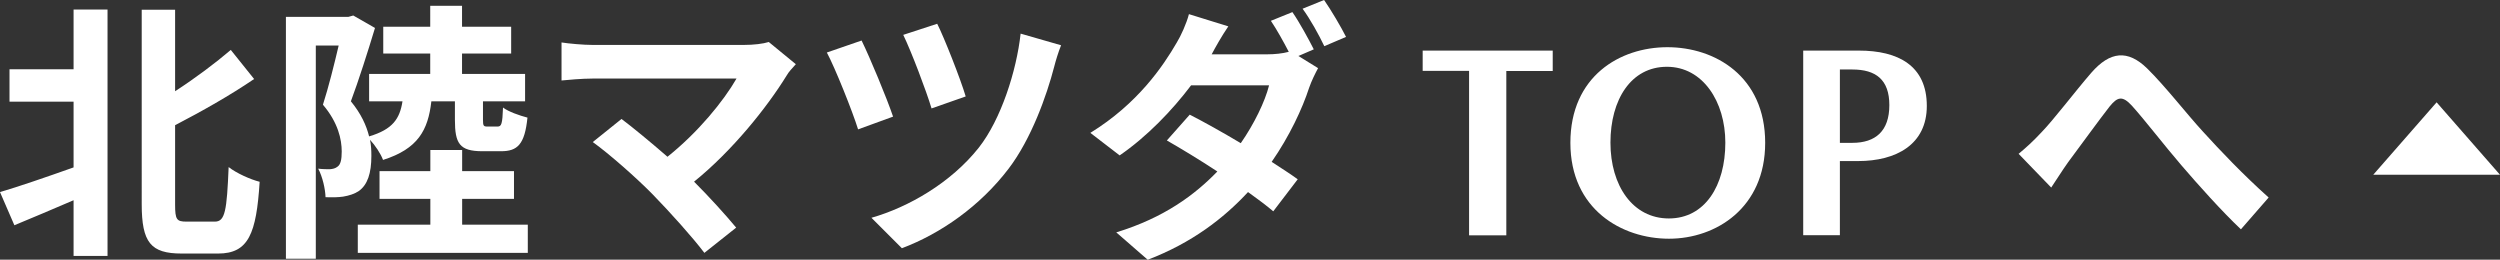
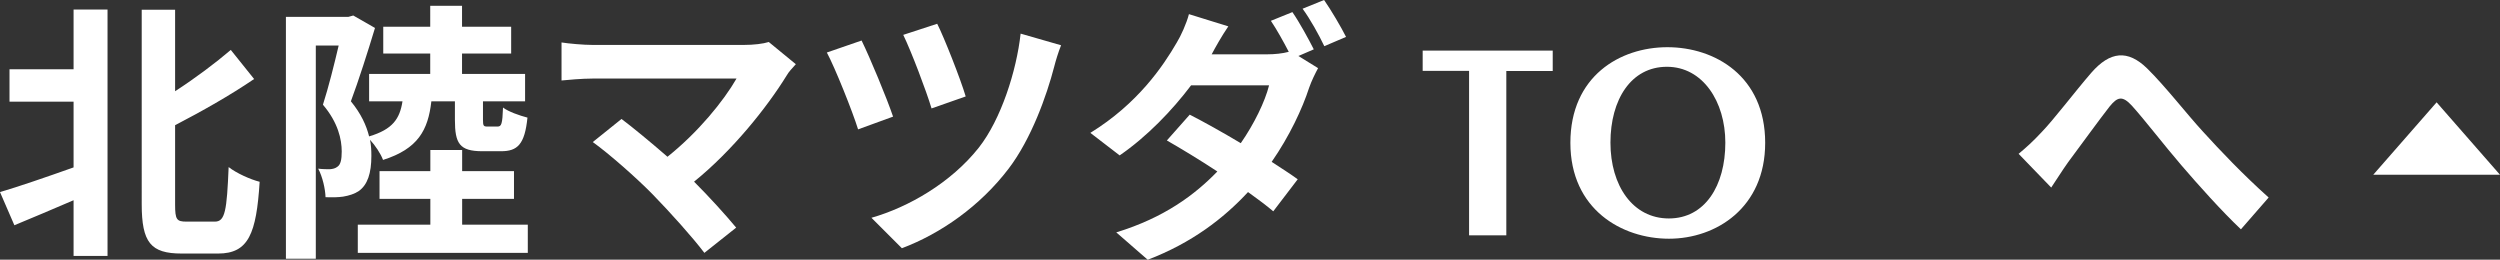
<svg xmlns="http://www.w3.org/2000/svg" id="_レイヤー_2" data-name="レイヤー 2" viewBox="0 0 220.87 22.94">
  <rect x="0" y="0" width="220.87" height="22.94" fill="#333333" stroke="none" />
  <defs>
    <style>
      .cls-1 {
        fill: #fff;
      }
    </style>
  </defs>
  <g id="_デザイン" data-name="デザイン">
    <g>
      <path class="cls-1" d="M6.5.84h3v21.77h-3v-4.92c-1.82.79-3.67,1.56-5.23,2.21l-1.27-2.93c1.63-.48,4.08-1.32,6.5-2.18v-5.81H.84v-2.86h5.66V.84ZM18.98,19.58c.91,0,1.06-.96,1.22-4.82.7.55,1.94,1.1,2.74,1.3-.29,4.58-.98,6.34-3.67,6.34h-3.22c-2.74,0-3.53-.98-3.53-4.37V.86h2.95v7.2c1.82-1.18,3.6-2.52,4.92-3.65l2.06,2.57c-2.11,1.44-4.63,2.86-6.98,4.08v7.01c0,1.34.14,1.51,1.01,1.51h2.5Z" />
      <path class="cls-1" d="M38.11,8.95c-.29,2.55-1.18,4.2-4.27,5.18-.19-.53-.7-1.3-1.15-1.78.1.48.12.96.12,1.42,0,1.54-.34,2.55-1.1,3.1-.38.26-.86.41-1.39.5-.46.07-1.01.07-1.56.05-.02-.7-.26-1.8-.65-2.52.41.05.75.05,1.03.05.26-.02.48-.07.67-.22.29-.19.38-.65.38-1.35,0-1.05-.31-2.54-1.66-4.13.48-1.49,1.01-3.6,1.39-5.23h-2.02v18.84h-2.64V1.49h5.52l.43-.12,1.92,1.1c-.62,2.06-1.44,4.63-2.13,6.48.91,1.11,1.37,2.14,1.61,3.1,2.09-.62,2.71-1.56,2.95-3.1h-2.95v-2.42h5.4v-1.8h-4.15v-2.37h4.15V.51h2.81v1.85h4.34v2.37h-4.34v1.8h5.57v2.42h-3.72v1.63c0,.53.05.6.38.6h.91c.34,0,.43-.22.48-1.68.46.36,1.49.72,2.16.89-.24,2.38-.89,2.97-2.33,2.97h-1.66c-2.02,0-2.42-.69-2.42-2.78v-1.63h-2.09ZM46.63,19.85v2.49h-15.02v-2.49h6.41v-2.28h-4.49v-2.45h4.49v-1.87h2.81v1.87h4.58v2.45h-4.58v2.28h5.81Z" />
      <path class="cls-1" d="M70.32,5.66c-.34.38-.65.7-.82,1.01-1.73,2.81-4.8,6.65-8.18,9.38,1.37,1.37,2.78,2.93,3.72,4.06l-2.81,2.23c-1.01-1.34-3.02-3.58-4.58-5.18-1.39-1.42-3.84-3.58-5.28-4.61l2.54-2.04c.96.72,2.54,2.02,4.06,3.34,2.71-2.16,4.97-4.94,6.1-6.91h-12.7c-.96,0-2.26.12-2.76.17v-3.36c.62.1,1.94.22,2.76.22h13.32c.91,0,1.73-.1,2.23-.26l2.4,1.97Z" />
      <path class="cls-1" d="M78.91,10.3l-3.1,1.13c-.48-1.56-2.06-5.5-2.76-6.79l3.07-1.06c.74,1.51,2.23,5.09,2.78,6.72ZM93.74,4.01c-.24.6-.46,1.32-.6,1.87-.67,2.59-2.04,6.41-4.03,9.02-2.52,3.31-6,5.74-9.43,7.03l-2.69-2.69c3.29-.94,7.03-3.1,9.48-6.19,1.97-2.5,3.34-6.79,3.7-10.08l3.58,1.03ZM85.32,8.52l-3.02,1.06c-.46-1.54-1.78-5.02-2.5-6.5l3-.98c.6,1.18,2.06,4.87,2.52,6.43Z" />
      <path class="cls-1" d="M114.7,4.94l1.75,1.08c-.26.48-.58,1.13-.79,1.73-.6,1.85-1.73,4.27-3.31,6.55.89.58,1.7,1.1,2.3,1.54l-2.16,2.83c-.58-.5-1.37-1.08-2.23-1.7-2.16,2.33-4.97,4.49-8.86,5.98l-2.78-2.42c4.25-1.3,6.96-3.34,8.93-5.38-1.61-1.06-3.24-2.04-4.46-2.74l2.02-2.28c1.27.65,2.9,1.56,4.51,2.52,1.18-1.7,2.14-3.67,2.5-5.11h-6.89c-1.68,2.23-3.91,4.54-6.31,6.19l-2.59-1.99c4.2-2.59,6.43-5.9,7.63-7.97.36-.58.87-1.7,1.08-2.52l3.48,1.08c-.58.84-1.18,1.92-1.46,2.45l-.02.02h4.92c.65,0,1.34-.07,1.9-.22-.46-.89-1.06-1.97-1.58-2.74l1.9-.77c.6.86,1.44,2.4,1.89,3.29l-1.34.58ZM116.98,0c.62.89,1.51,2.4,1.94,3.26l-1.92.82c-.48-1.01-1.25-2.4-1.92-3.31l1.9-.77Z" />
      <path class="cls-1" d="M125.69,4.47h11.49v1.8h-4.1v14.52h-3.29V6.26h-4.1v-1.8Z" />
      <path class="cls-1" d="M155.95,12.62c0,5.74-4.34,8.47-8.5,8.47s-8.71-2.59-8.71-8.47,4.37-8.45,8.57-8.45,8.64,2.56,8.64,8.45ZM152.43,12.6c0-3.62-1.99-6.7-5.16-6.7s-4.99,2.9-4.99,6.7,1.97,6.7,5.16,6.7,4.99-2.9,4.99-6.7Z" />
-       <path class="cls-1" d="M170.23,9.36c0,3.41-2.71,4.87-6.07,4.87h-1.61v6.55h-3.24V4.47h4.92c3.46,0,6,1.32,6,4.89ZM166.92,9.29c0-2.26-1.2-3.15-3.27-3.15h-1.1v6.48h1.1c2.04,0,3.27-1.03,3.27-3.34Z" />
      <path class="cls-1" d="M180.34,11.71c1.1-1.13,2.95-3.58,4.42-5.28,1.66-1.9,3.22-2.06,4.94-.38,1.61,1.58,3.5,4.03,4.92,5.57,1.51,1.66,3.53,3.79,5.81,5.83l-2.45,2.81c-1.7-1.61-3.74-3.89-5.26-5.66-1.49-1.73-3.24-4.01-4.37-5.26-.84-.91-1.27-.79-1.97.07-.94,1.2-2.64,3.55-3.65,4.9-.55.77-1.08,1.63-1.51,2.26l-2.88-2.98c.7-.58,1.27-1.1,1.99-1.87Z" />
    </g>
    <path id="_多角形_11" data-name="多角形 11" class="cls-1" d="M215.27,9.04l5.6,6.4h-11.2s5.6-6.4,5.6-6.4Z" />
  </g>
</svg>